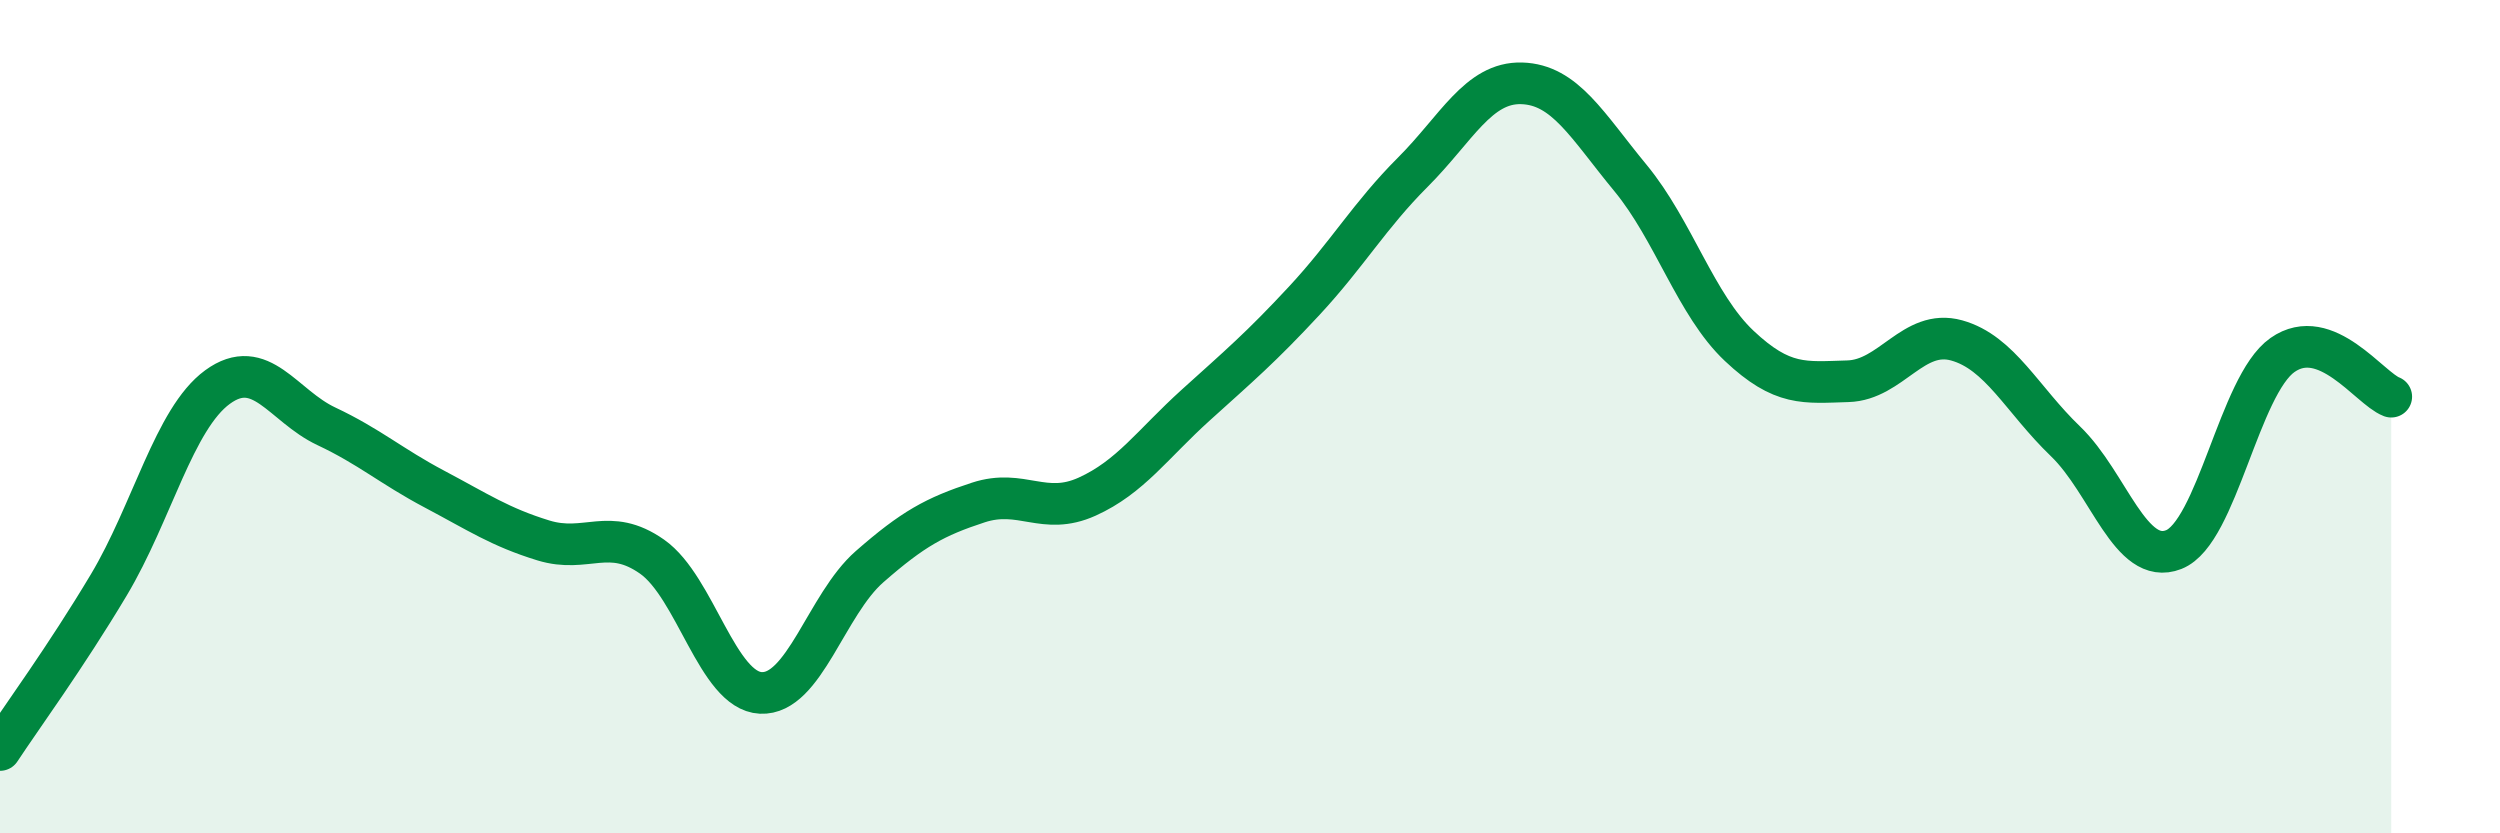
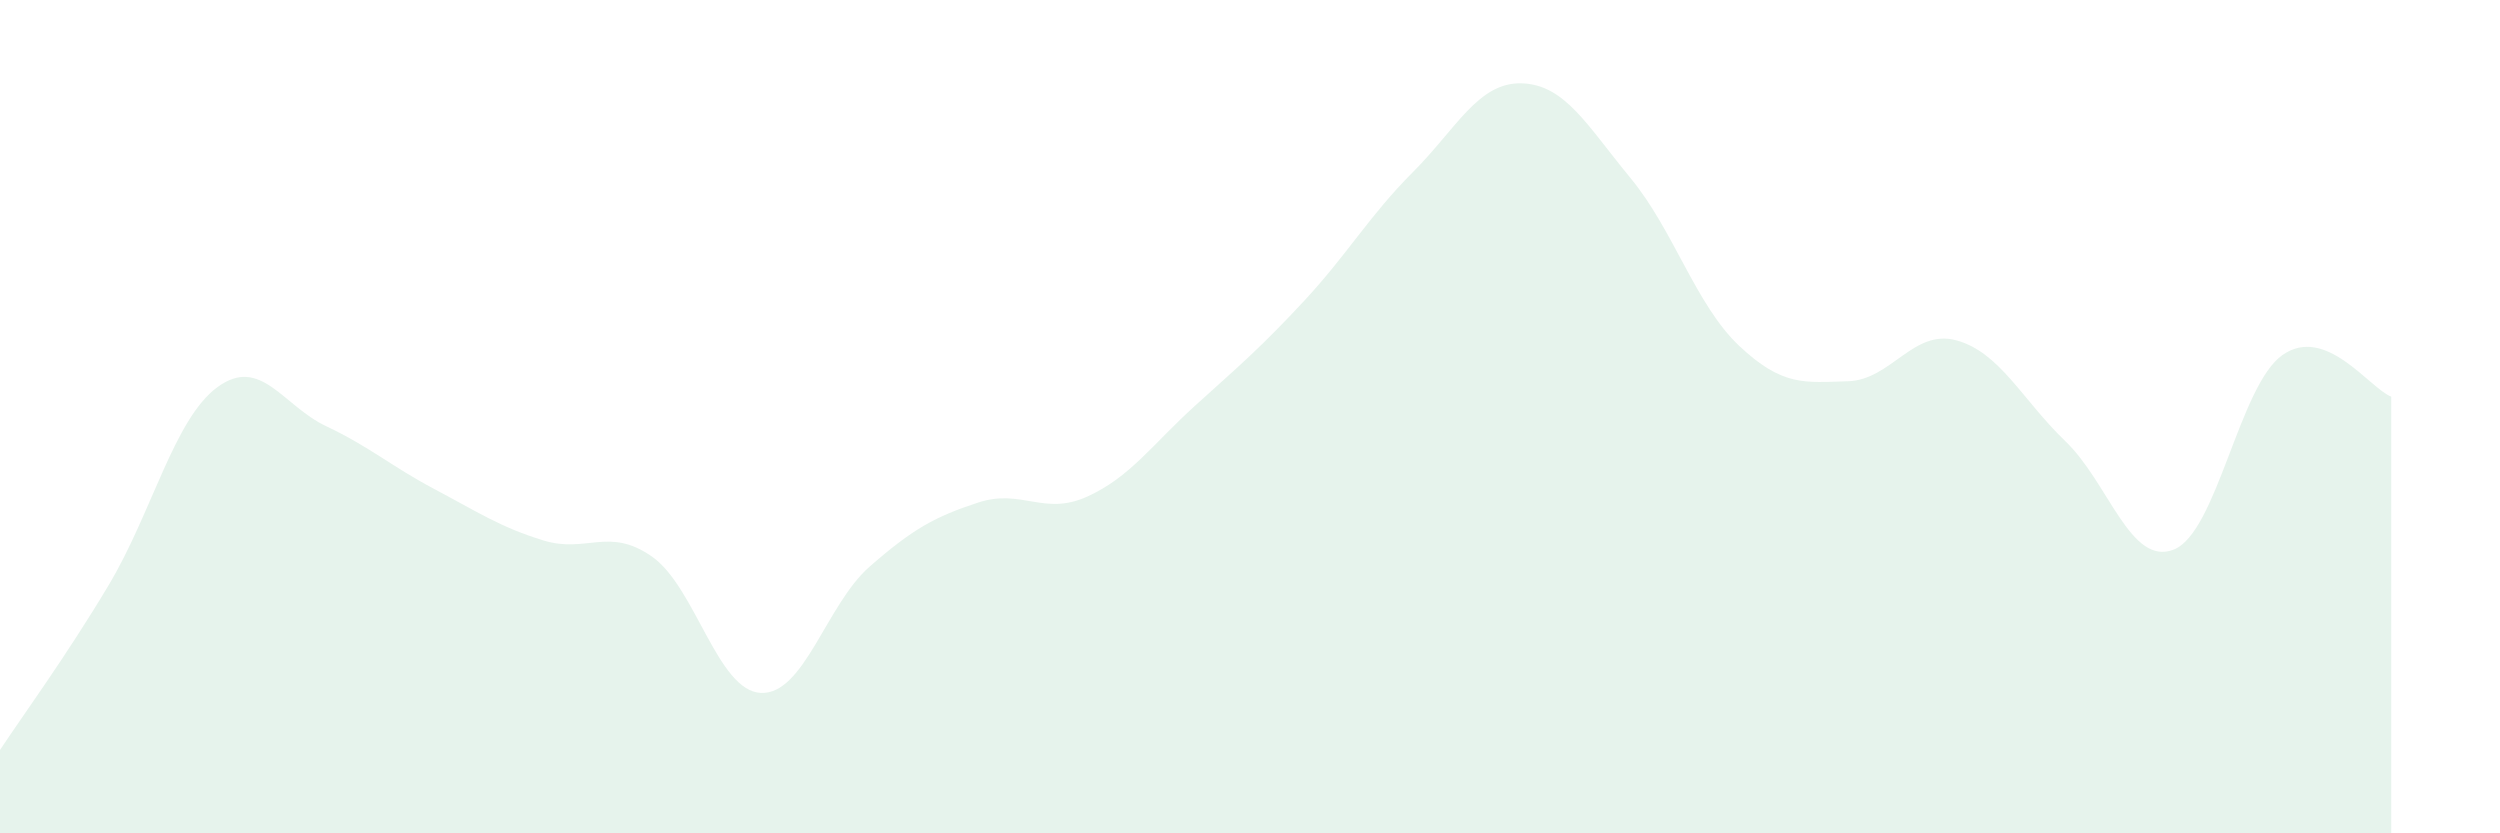
<svg xmlns="http://www.w3.org/2000/svg" width="60" height="20" viewBox="0 0 60 20">
  <path d="M 0,18 C 0.52,17.21 1.57,15.78 2.61,14.04 C 3.65,12.3 4.18,10.05 5.22,9.29 C 6.26,8.53 6.79,9.74 7.83,10.23 C 8.87,10.72 9.39,11.19 10.43,11.74 C 11.47,12.29 12,12.65 13.04,12.97 C 14.08,13.29 14.61,12.63 15.65,13.36 C 16.69,14.09 17.22,16.58 18.26,16.63 C 19.3,16.68 19.83,14.51 20.87,13.6 C 21.91,12.69 22.44,12.4 23.48,12.06 C 24.52,11.72 25.05,12.39 26.09,11.92 C 27.13,11.45 27.66,10.66 28.7,9.72 C 29.74,8.78 30.26,8.34 31.3,7.22 C 32.34,6.1 32.87,5.17 33.91,4.13 C 34.95,3.09 35.48,1.97 36.52,2 C 37.56,2.03 38.09,3.01 39.13,4.27 C 40.17,5.53 40.7,7.32 41.74,8.3 C 42.78,9.28 43.31,9.18 44.35,9.15 C 45.39,9.12 45.92,7.88 46.96,8.17 C 48,8.46 48.53,9.59 49.57,10.59 C 50.61,11.59 51.13,13.6 52.17,13.19 C 53.21,12.78 53.74,9.25 54.78,8.52 C 55.82,7.79 56.87,9.32 57.39,9.52L57.39 20L0 20Z" fill="#008740" opacity="0.1" stroke-linecap="round" stroke-linejoin="round" />
-   <path d="M 0,18 C 0.52,17.21 1.57,15.78 2.61,14.04 C 3.65,12.3 4.18,10.05 5.22,9.29 C 6.26,8.53 6.79,9.74 7.83,10.23 C 8.87,10.72 9.39,11.19 10.43,11.74 C 11.47,12.29 12,12.65 13.04,12.97 C 14.08,13.29 14.61,12.63 15.65,13.36 C 16.69,14.09 17.22,16.58 18.26,16.63 C 19.3,16.68 19.83,14.51 20.87,13.6 C 21.91,12.69 22.44,12.4 23.48,12.06 C 24.52,11.72 25.05,12.39 26.09,11.92 C 27.13,11.45 27.66,10.66 28.7,9.72 C 29.74,8.78 30.26,8.34 31.3,7.22 C 32.34,6.1 32.87,5.17 33.91,4.13 C 34.95,3.09 35.48,1.97 36.52,2 C 37.56,2.03 38.09,3.01 39.13,4.27 C 40.17,5.53 40.7,7.32 41.74,8.3 C 42.78,9.28 43.31,9.18 44.35,9.15 C 45.39,9.12 45.92,7.88 46.96,8.17 C 48,8.46 48.53,9.59 49.57,10.59 C 50.61,11.59 51.13,13.6 52.17,13.19 C 53.21,12.78 53.74,9.25 54.78,8.52 C 55.82,7.79 56.87,9.32 57.39,9.52" stroke="#008740" stroke-width="1" fill="none" stroke-linecap="round" stroke-linejoin="round" />
</svg>